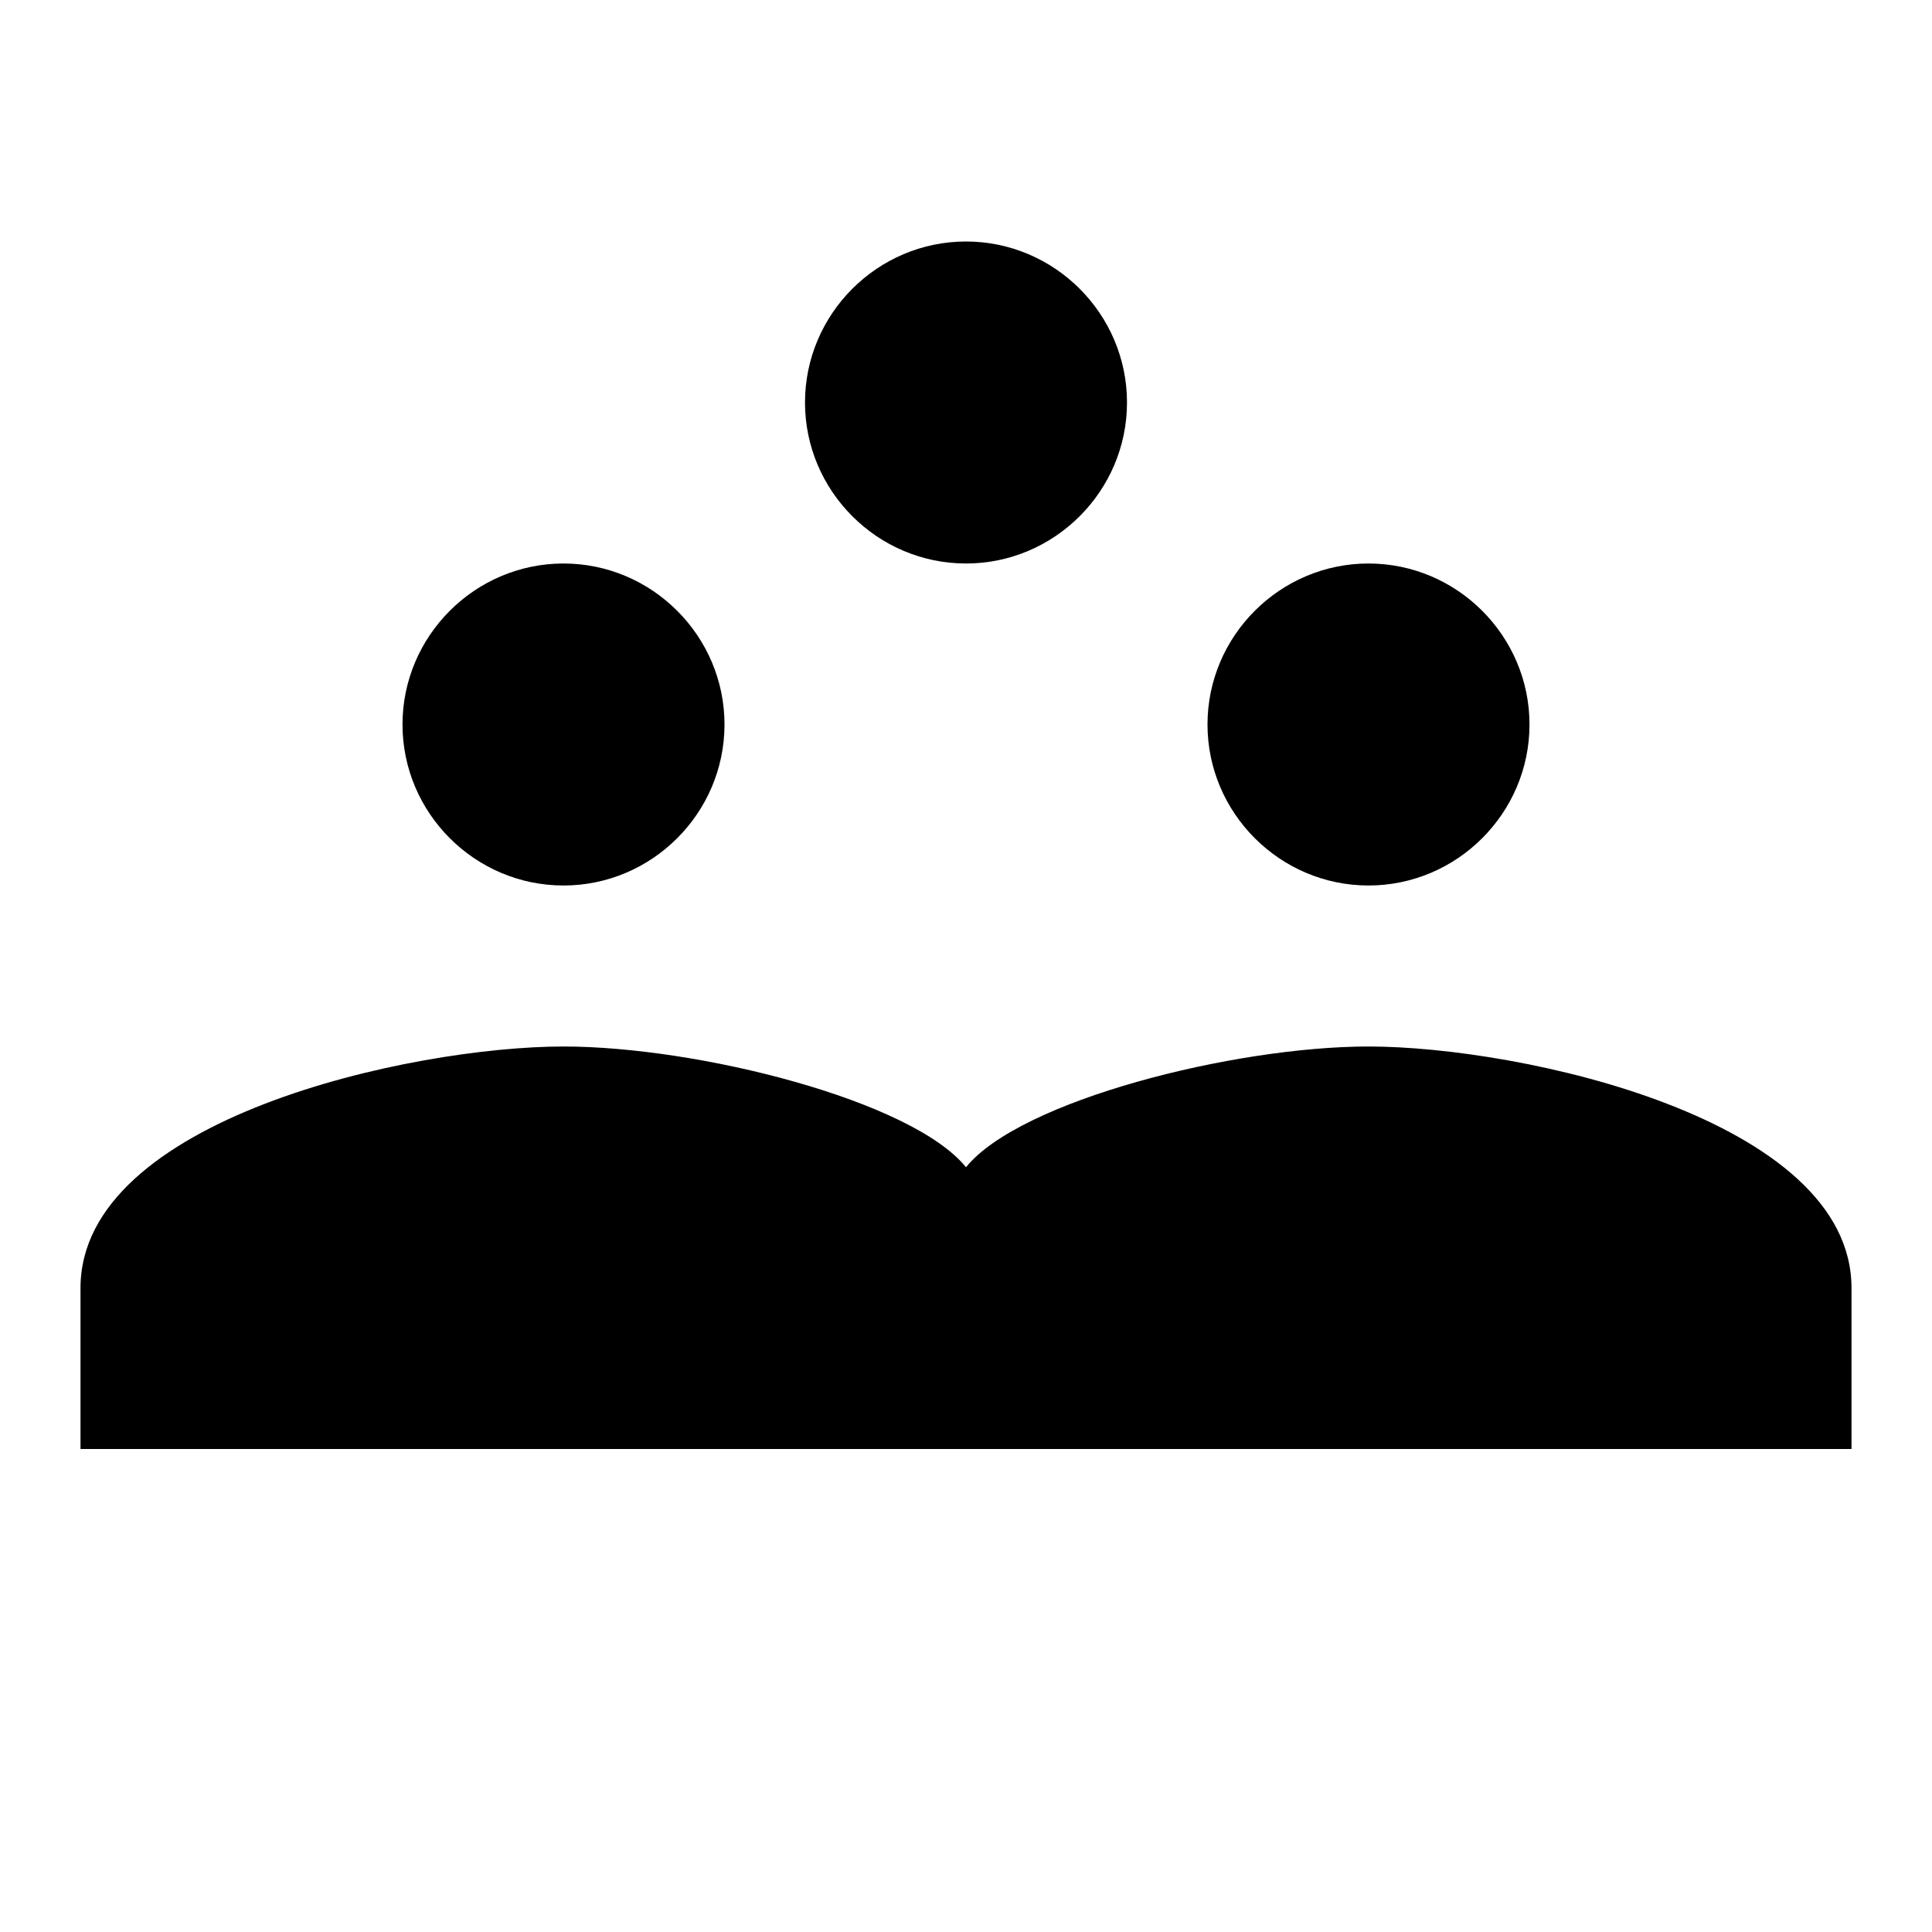
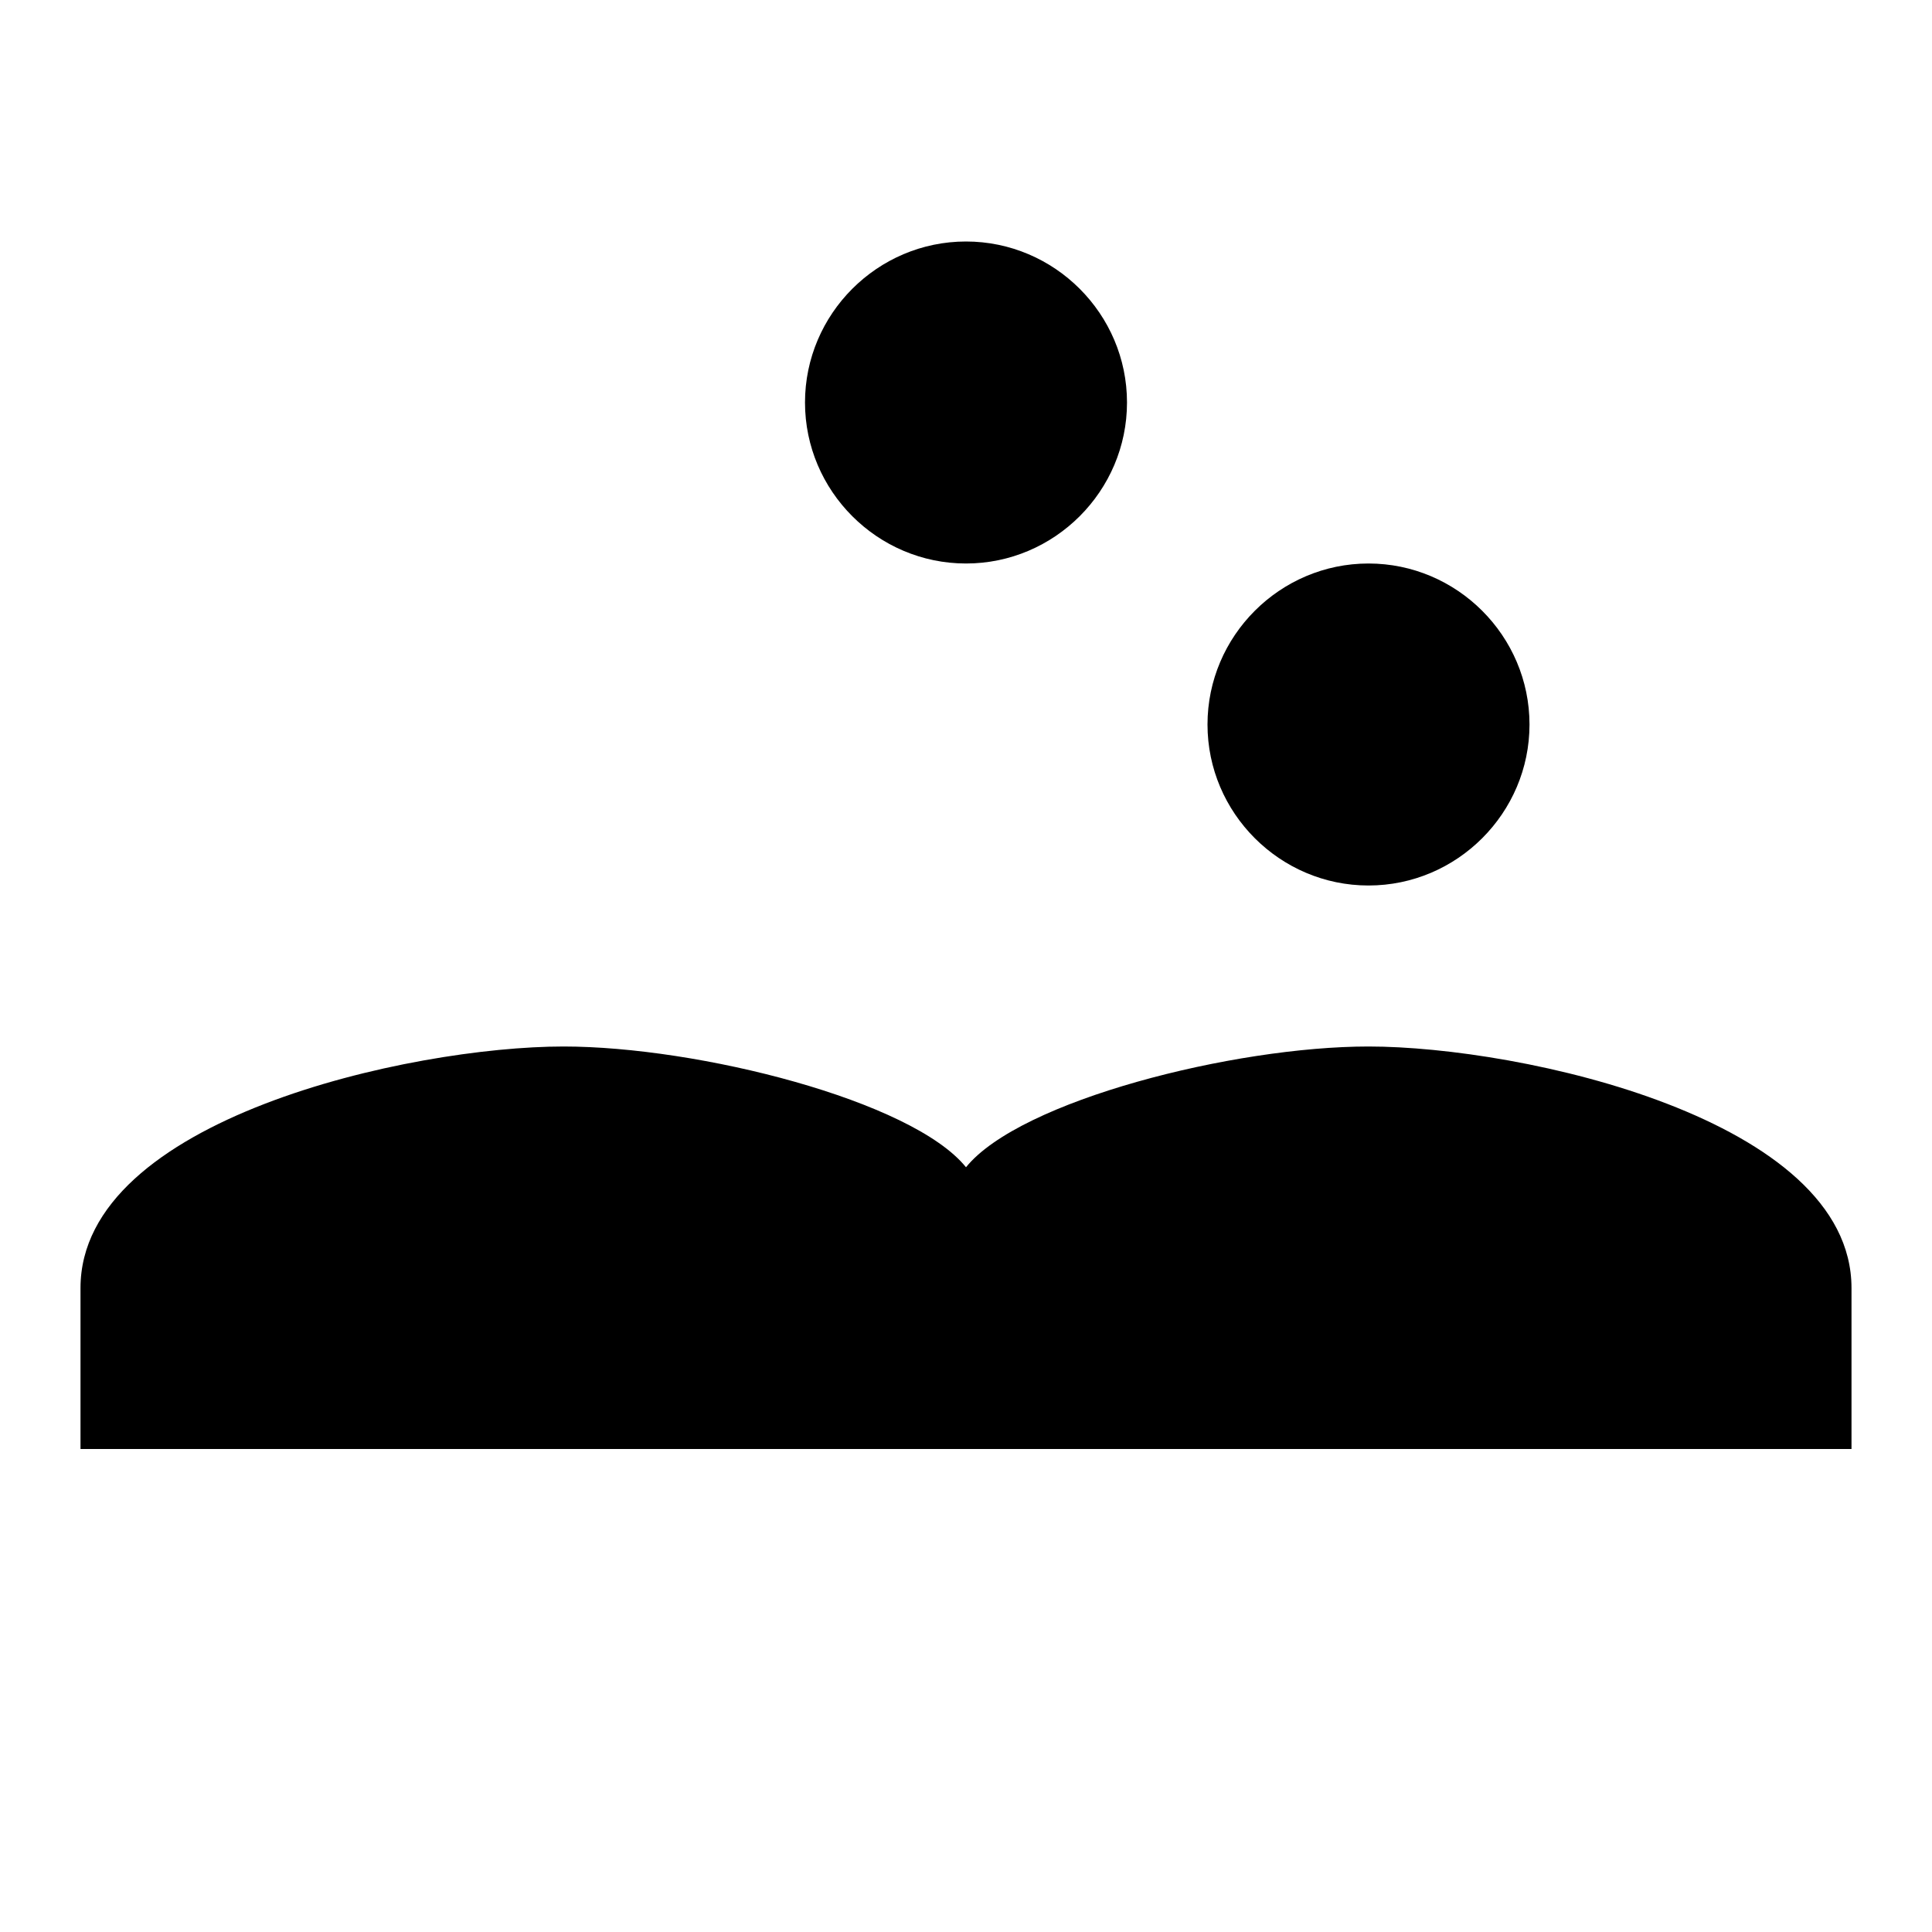
<svg xmlns="http://www.w3.org/2000/svg" width="24" height="24" viewBox="0 0 24 24" fill="none">
  <path d="M12 7C13.1 7 14 6.1 14 5C14 3.9 13.1 3 12 3C10.9 3 10 3.9 10 5C10 6.1 10.9 7 12 7Z" fill="currentColor" />
  <path d="M17 11C18.1 11 19 10.1 19 9C19 7.9 18.1 7 17 7C15.9 7 15 7.9 15 9C15 10.1 15.9 11 17 11Z" fill="currentColor" />
-   <path d="M7 11C8.1 11 9 10.1 9 9C9 7.9 8.1 7 7 7C5.9 7 5 7.9 5 9C5 10.1 5.9 11 7 11Z" fill="currentColor" />
  <path d="M17 13C15.33 13 12.67 13.67 12 14.5C11.33 13.67 8.67 13 7 13C5.1 13 1 13.9 1 16V18H23V16C23 13.9 18.9 13 17 13Z" fill="currentColor" />
</svg>